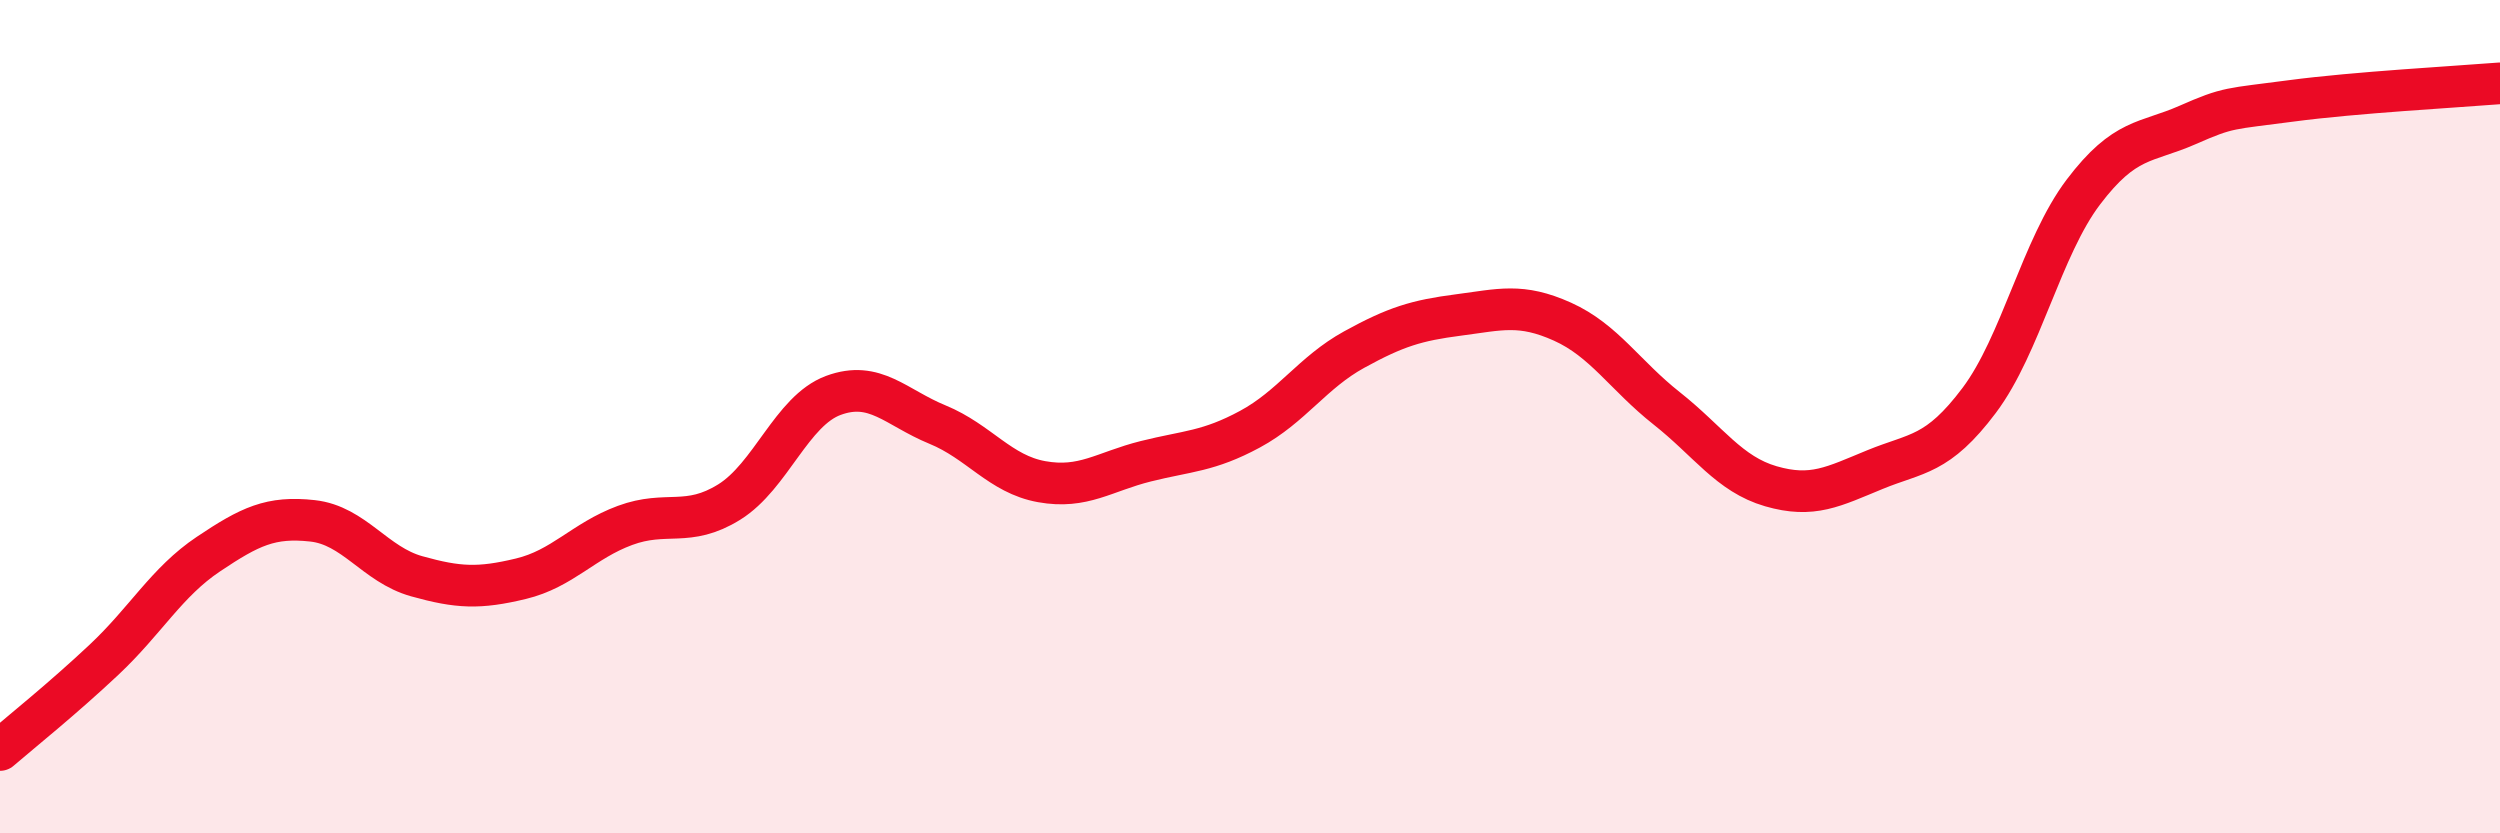
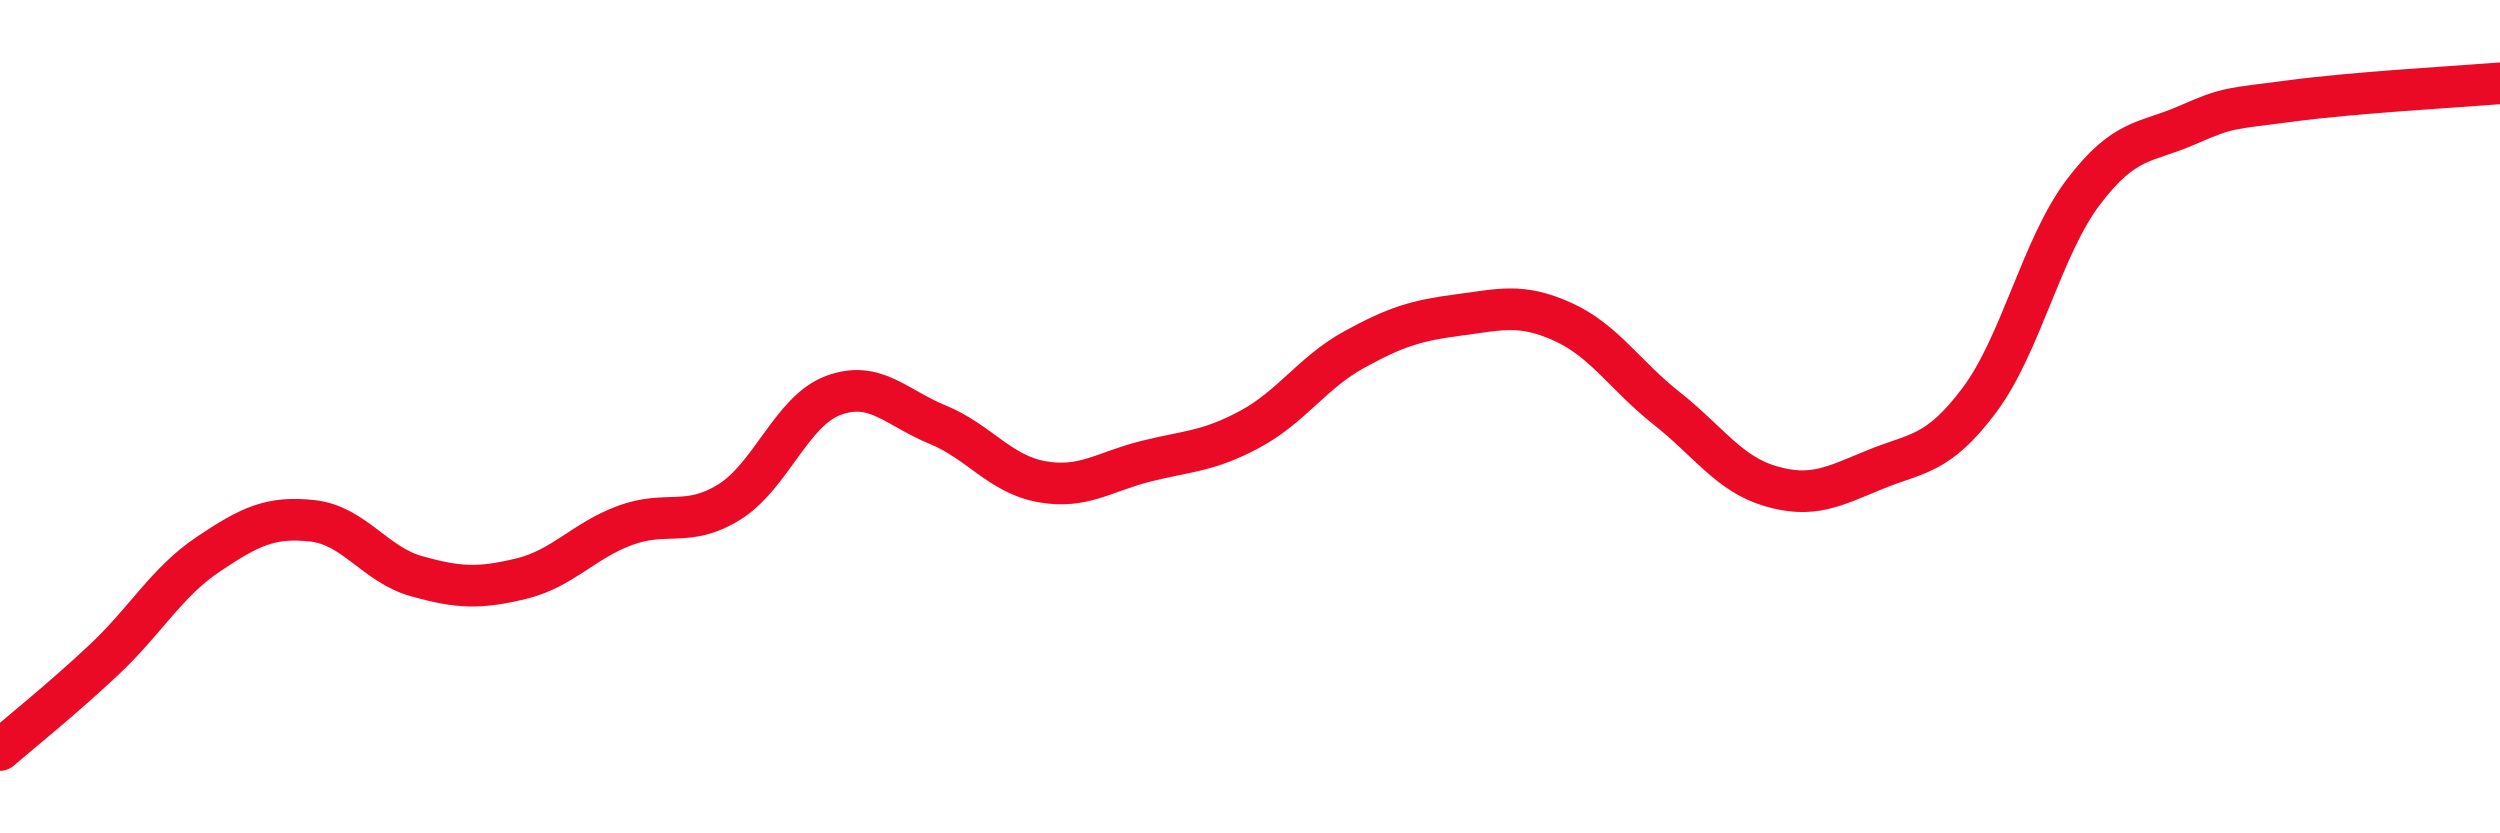
<svg xmlns="http://www.w3.org/2000/svg" width="60" height="20" viewBox="0 0 60 20">
-   <path d="M 0,18 C 0.5,17.57 1.5,16.77 2.5,15.83 C 3.5,14.89 4,13.97 5,13.3 C 6,12.63 6.5,12.39 7.5,12.5 C 8.5,12.61 9,13.55 10,13.83 C 11,14.11 11.5,14.13 12.5,13.89 C 13.5,13.65 14,12.98 15,12.61 C 16,12.24 16.5,12.67 17.5,12.05 C 18.5,11.43 19,9.86 20,9.49 C 21,9.12 21.5,9.78 22.5,10.19 C 23.5,10.6 24,11.38 25,11.56 C 26,11.74 26.5,11.32 27.5,11.07 C 28.5,10.82 29,10.84 30,10.3 C 31,9.76 31.5,8.94 32.5,8.39 C 33.5,7.84 34,7.69 35,7.56 C 36,7.43 36.5,7.27 37.5,7.72 C 38.5,8.17 39,9.01 40,9.8 C 41,10.59 41.5,11.38 42.5,11.67 C 43.5,11.96 44,11.68 45,11.27 C 46,10.86 46.5,10.94 47.5,9.61 C 48.5,8.28 49,5.93 50,4.61 C 51,3.29 51.5,3.44 52.5,3 C 53.5,2.56 53.5,2.62 55,2.42 C 56.5,2.22 59,2.08 60,2L60 20L0 20Z" fill="#EB0A25" opacity="0.1" stroke-linecap="round" stroke-linejoin="round" />
  <path d="M 0,18 C 0.5,17.57 1.5,16.77 2.5,15.83 C 3.5,14.89 4,13.97 5,13.3 C 6,12.63 6.5,12.39 7.5,12.5 C 8.5,12.61 9,13.55 10,13.83 C 11,14.11 11.5,14.13 12.5,13.89 C 13.5,13.65 14,12.98 15,12.61 C 16,12.24 16.5,12.67 17.5,12.05 C 18.5,11.43 19,9.86 20,9.49 C 21,9.12 21.5,9.78 22.5,10.19 C 23.5,10.6 24,11.38 25,11.56 C 26,11.74 26.5,11.32 27.5,11.07 C 28.5,10.82 29,10.84 30,10.3 C 31,9.76 31.5,8.94 32.5,8.39 C 33.5,7.84 34,7.69 35,7.56 C 36,7.43 36.5,7.27 37.5,7.72 C 38.5,8.17 39,9.01 40,9.8 C 41,10.59 41.5,11.38 42.5,11.67 C 43.5,11.96 44,11.68 45,11.27 C 46,10.86 46.5,10.94 47.5,9.61 C 48.5,8.28 49,5.93 50,4.61 C 51,3.29 51.5,3.44 52.5,3 C 53.5,2.56 53.5,2.62 55,2.42 C 56.5,2.22 59,2.08 60,2" stroke="#EB0A25" stroke-width="1" fill="none" stroke-linecap="round" stroke-linejoin="round" />
</svg>